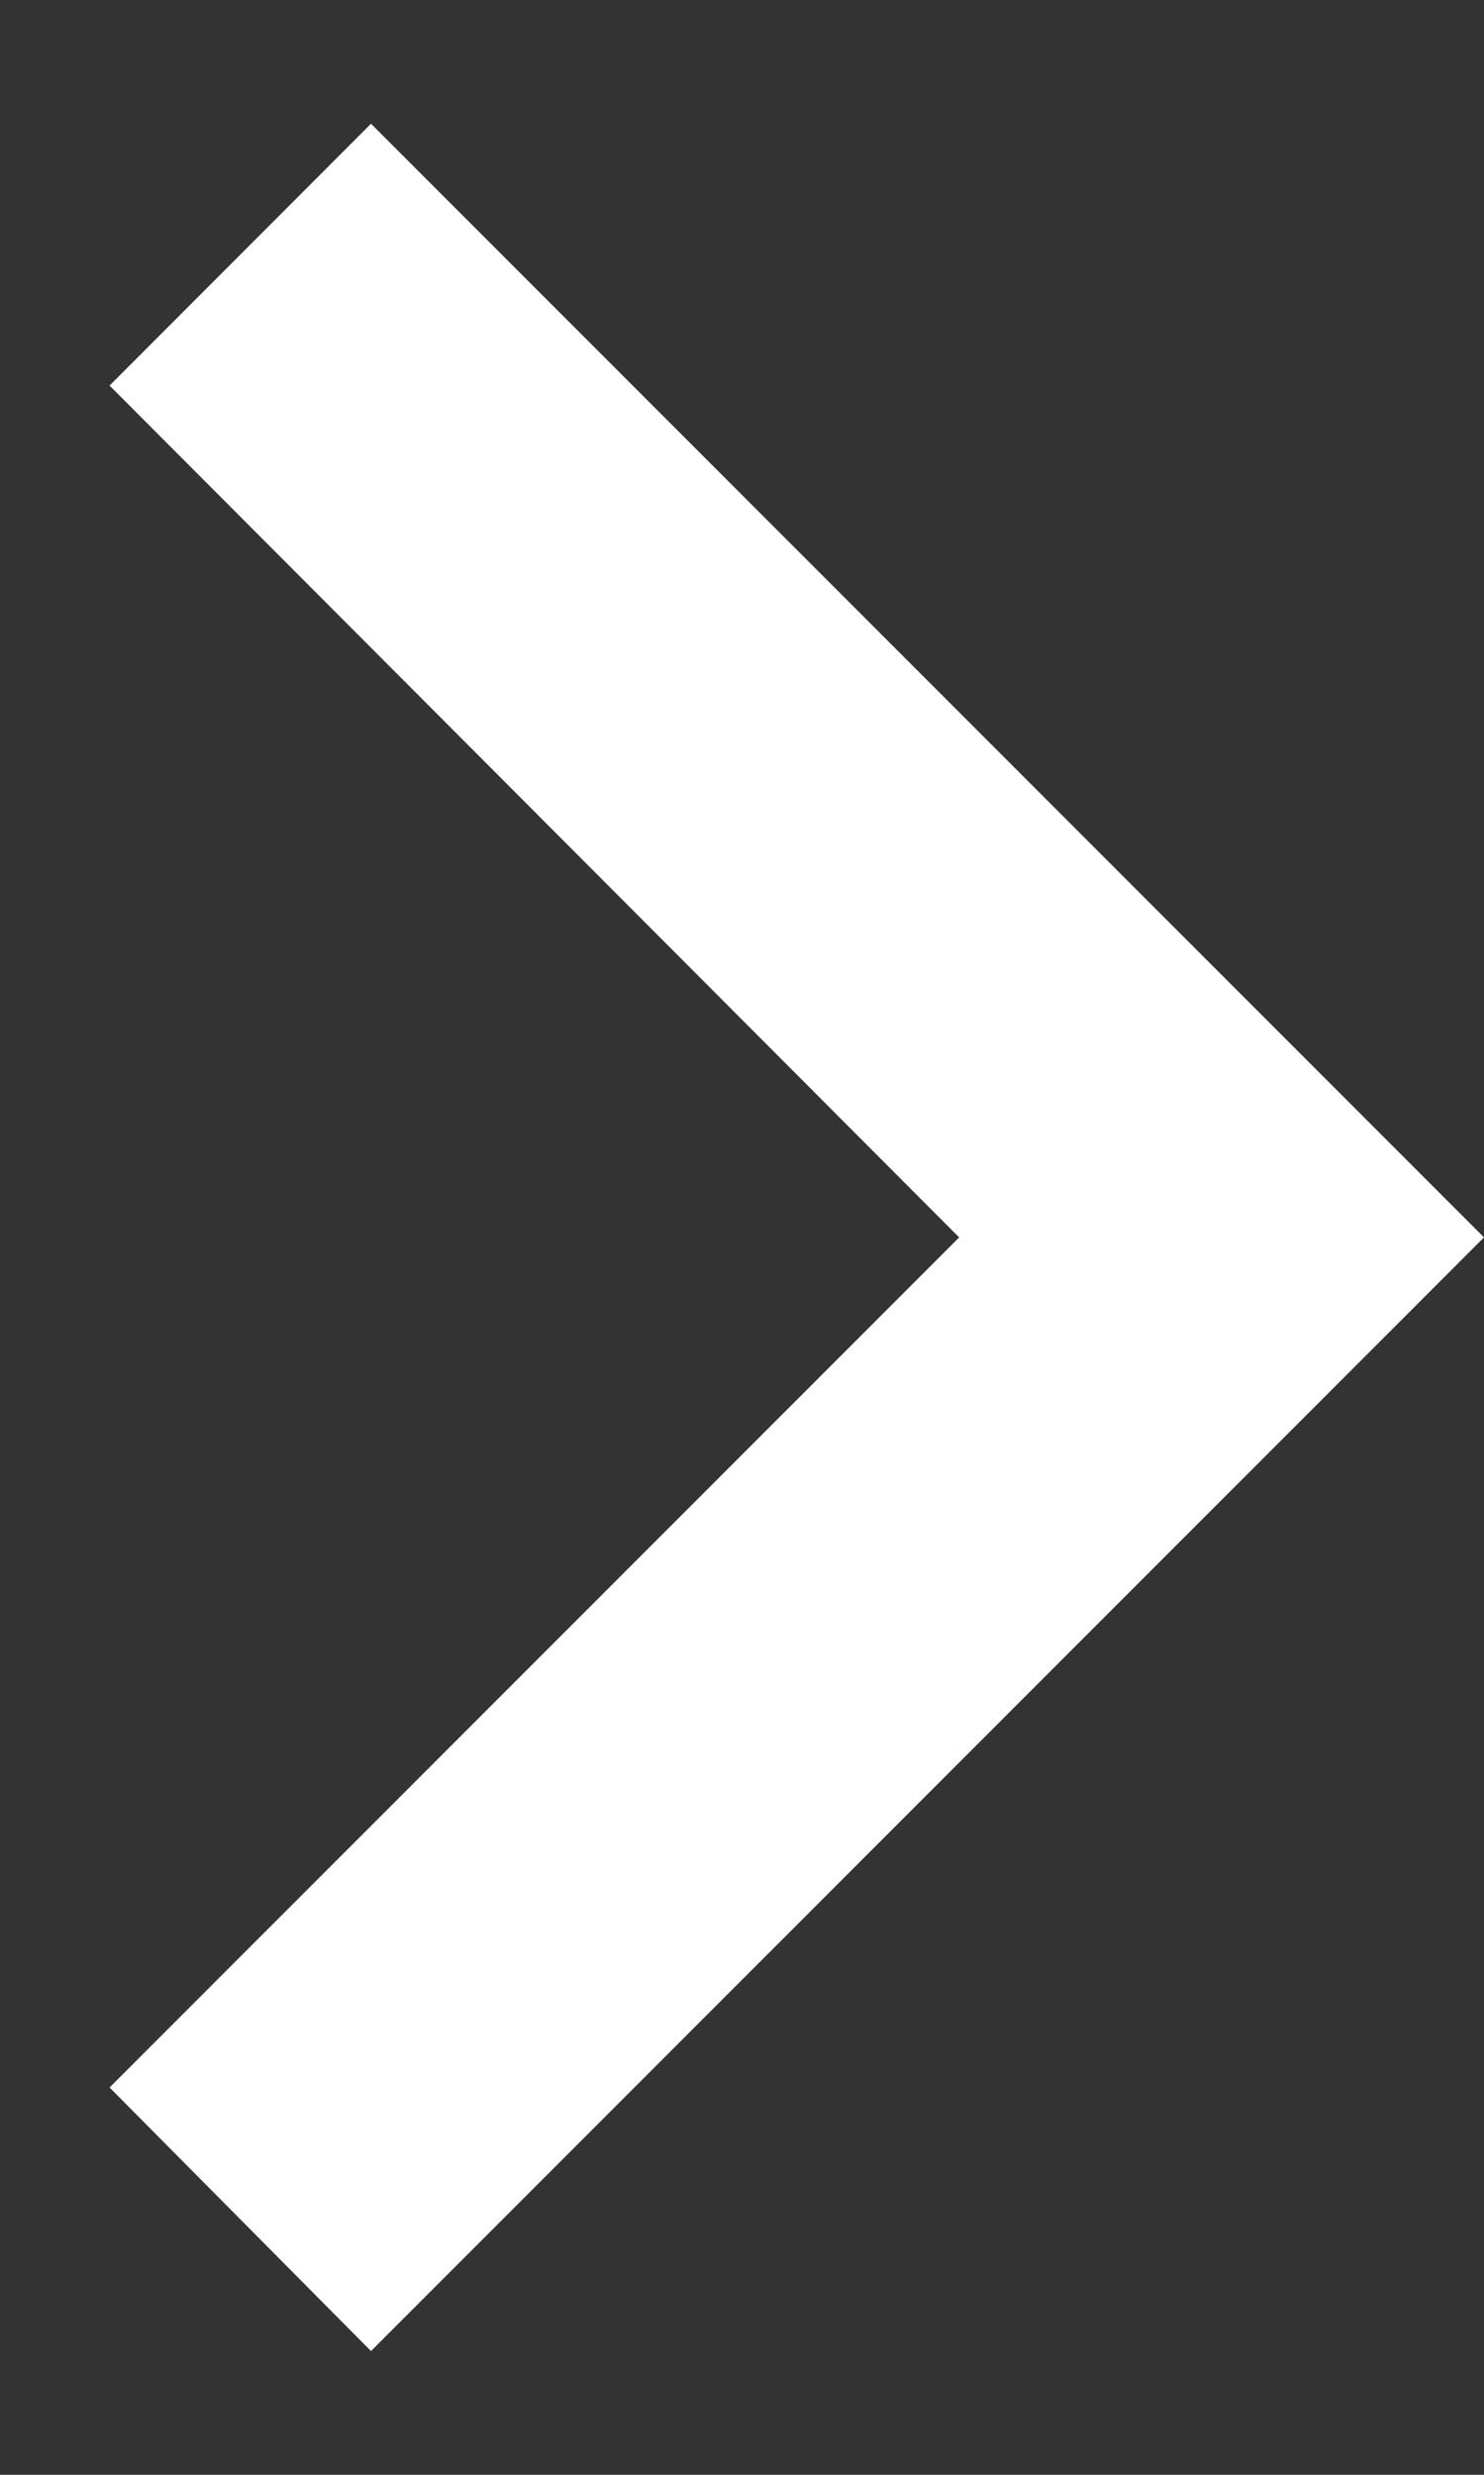
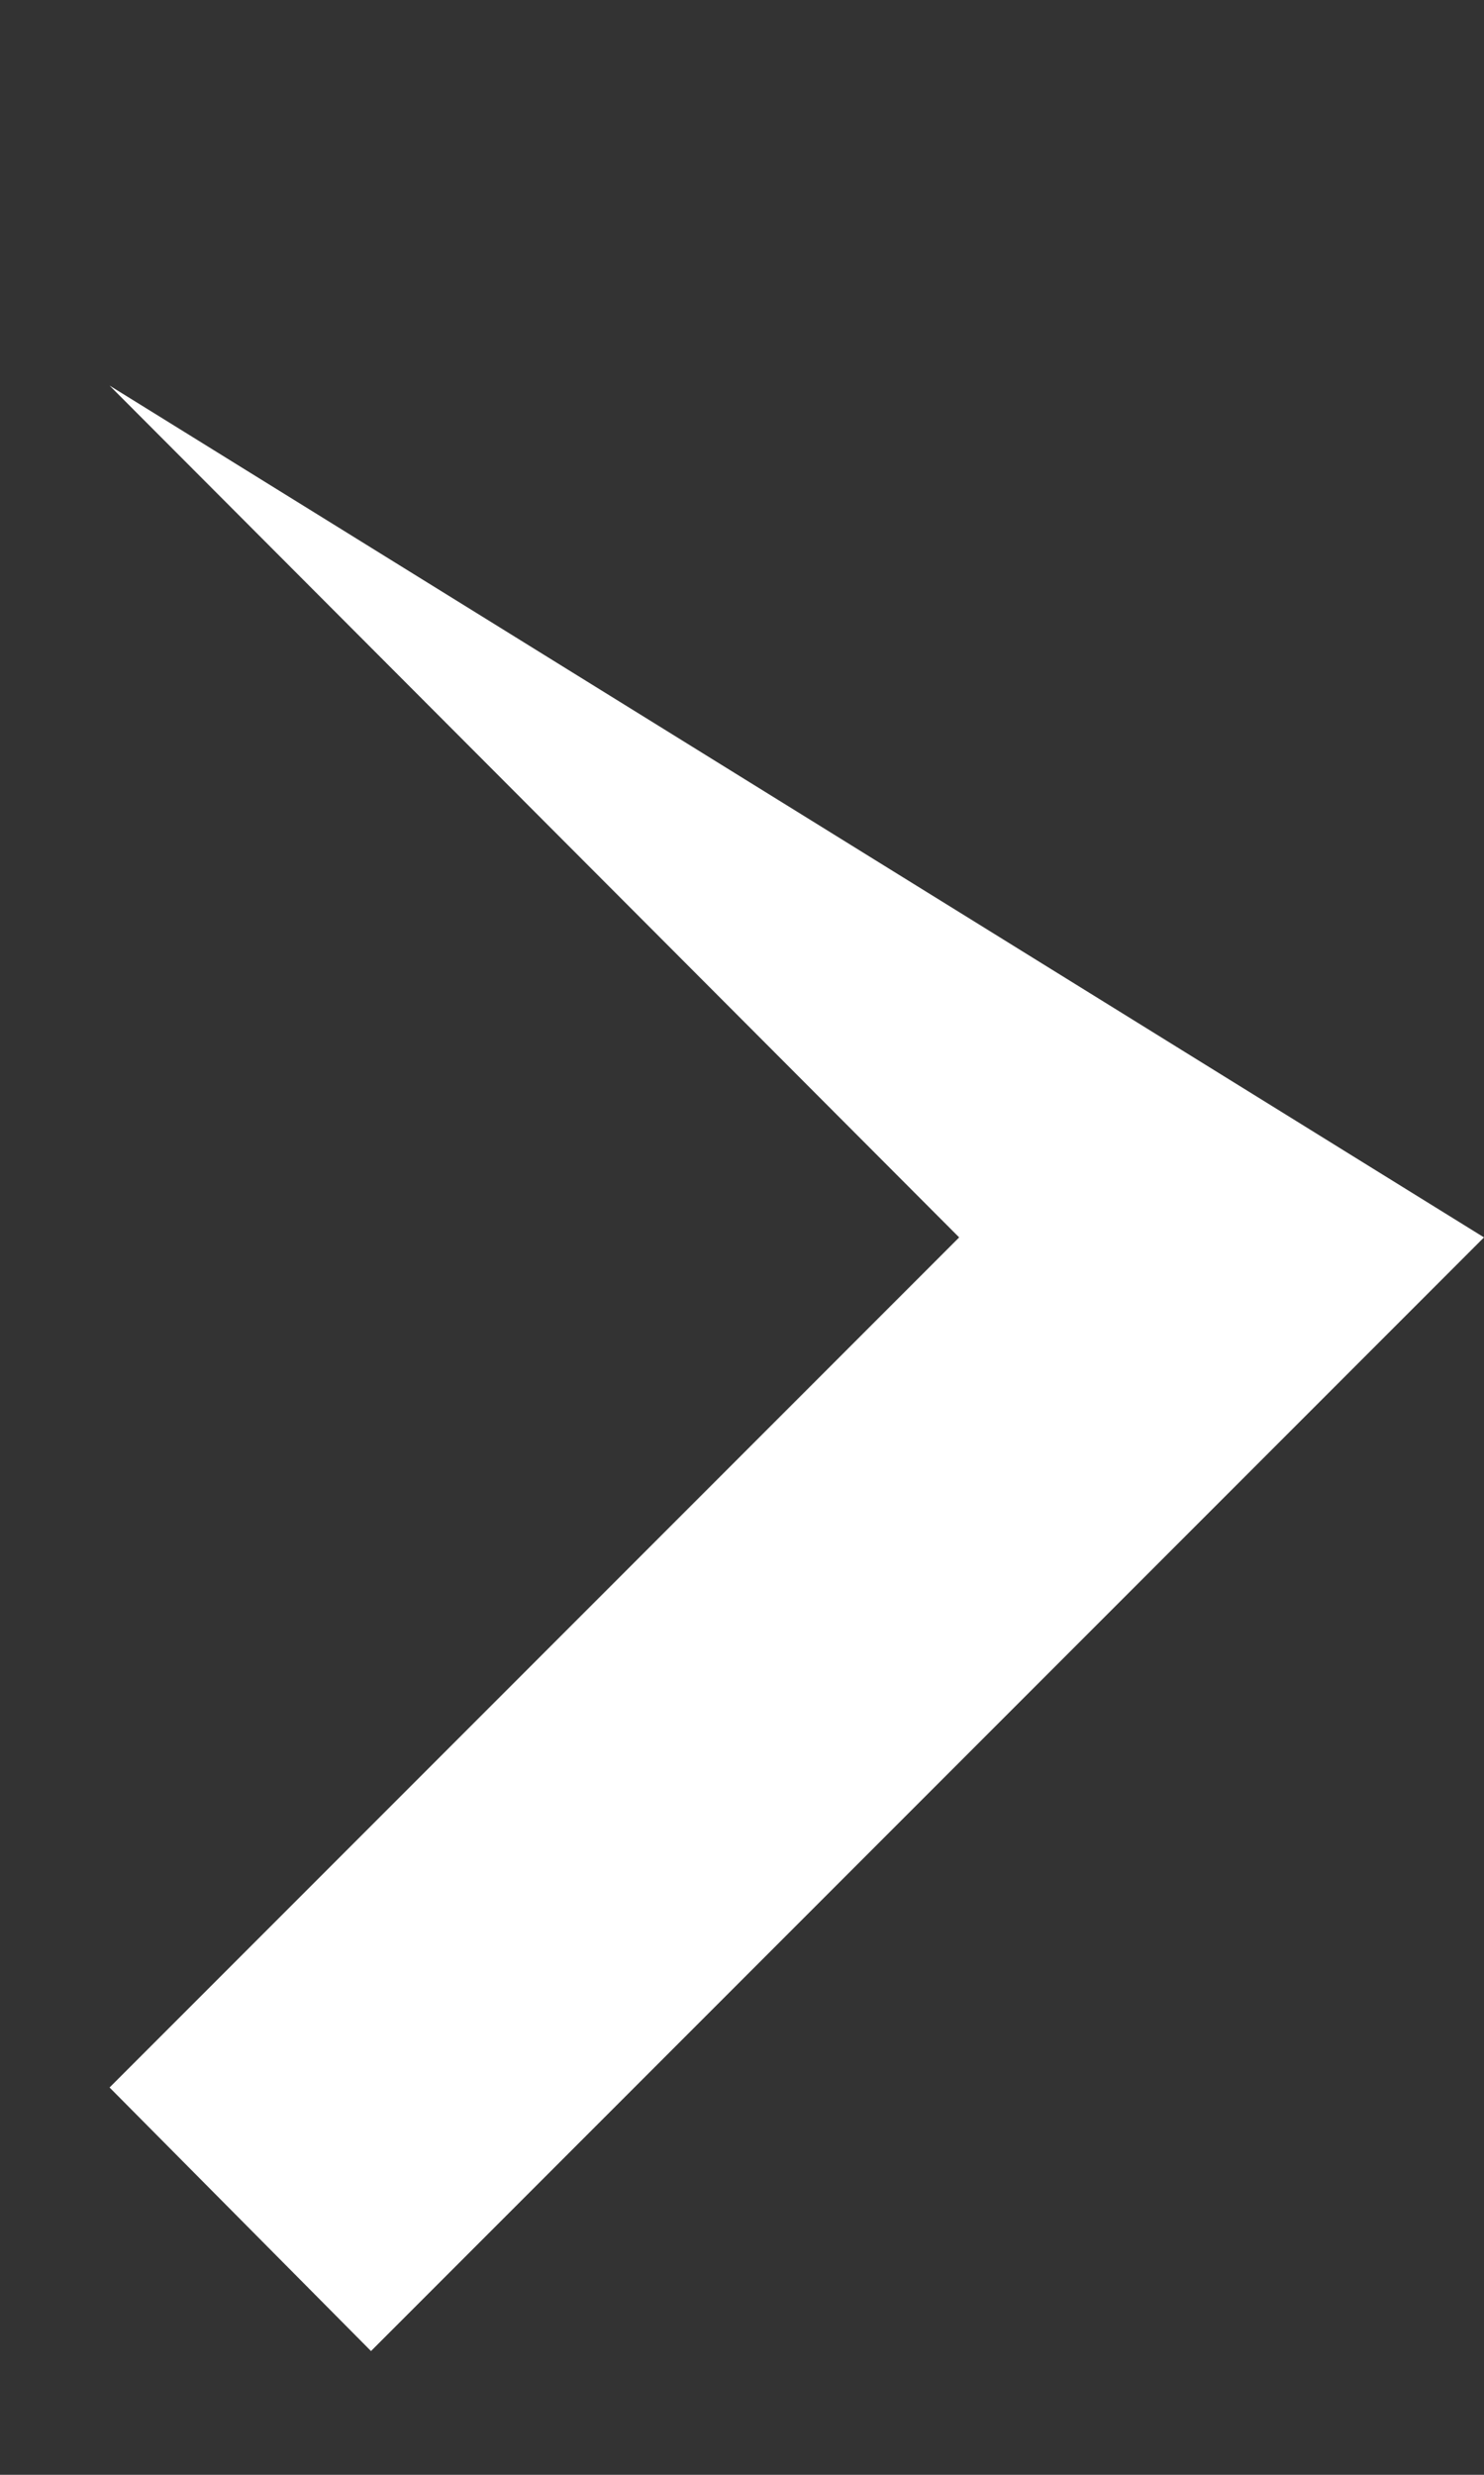
<svg xmlns="http://www.w3.org/2000/svg" width="6" height="10" viewBox="0 0 6 10" fill="none">
  <rect x="0" y="0" width="6" height="10" fill="#333333" stroke="none" />
-   <path d="M0.443 8.435L3.878 5L0.443 1.558L1.5 0.5L6 5L1.5 9.5L0.443 8.435Z" fill="white" />
+   <path d="M0.443 8.435L3.878 5L0.443 1.558L6 5L1.5 9.5L0.443 8.435Z" fill="white" />
</svg>